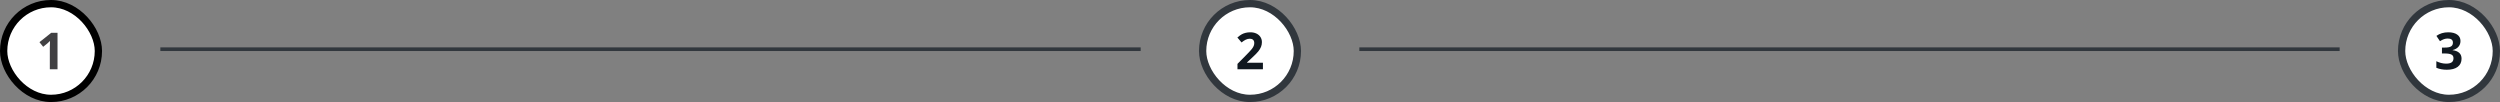
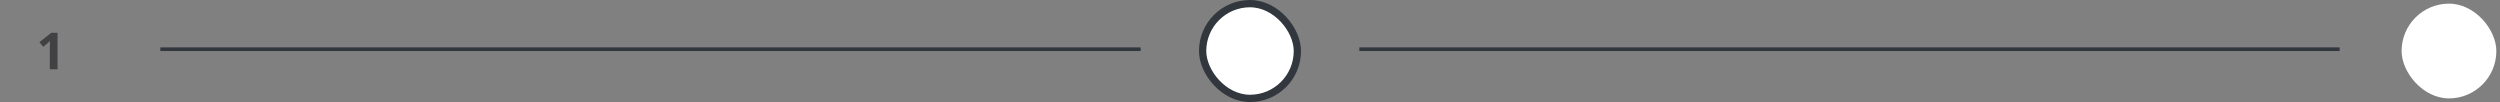
<svg xmlns="http://www.w3.org/2000/svg" width="686" height="28" viewBox="0 0 686 28" fill="none">
  <rect x="0" y="0" width="686" height="28" fill="#808080" stroke="none" />
-   <rect x="1" y="1" width="26" height="26" rx="13" fill="white" />
-   <rect x="1" y="1" width="26" height="26" rx="13" stroke="black" stroke-width="2" />
  <path d="M15.784 19H13.672V13.217L13.692 12.267L13.727 11.227C13.376 11.579 13.132 11.809 12.995 11.918L11.847 12.841L10.828 11.569L14.048 9.006H15.784V19Z" fill="#414042" />
  <line x1="44" y1="13.5" x2="313" y2="13.5" stroke="#31373D" />
  <rect x="330" y="1" width="26" height="26" rx="13" fill="white" />
  <rect x="330" y="1" width="26" height="26" rx="13" stroke="#31373D" stroke-width="2" />
-   <path d="M346.548 19H339.562V17.53L342.07 14.994C342.813 14.233 343.299 13.707 343.526 13.415C343.754 13.119 343.918 12.845 344.019 12.595C344.119 12.344 344.169 12.084 344.169 11.815C344.169 11.414 344.057 11.116 343.834 10.92C343.615 10.724 343.321 10.626 342.952 10.626C342.565 10.626 342.189 10.715 341.824 10.893C341.46 11.07 341.079 11.323 340.683 11.651L339.534 10.291C340.026 9.872 340.434 9.576 340.758 9.402C341.081 9.229 341.435 9.097 341.817 9.006C342.2 8.91 342.629 8.862 343.103 8.862C343.727 8.862 344.278 8.976 344.757 9.204C345.235 9.432 345.607 9.751 345.871 10.161C346.135 10.571 346.268 11.041 346.268 11.569C346.268 12.03 346.186 12.463 346.021 12.868C345.862 13.269 345.611 13.682 345.27 14.105C344.932 14.529 344.335 15.133 343.479 15.917L342.193 17.127V17.223H346.548V19Z" fill="#101820" />
  <line y1="-0.5" x2="269" y2="-0.5" transform="matrix(-1 0 0 1 642 14)" stroke="#31373D" />
  <rect x="659" y="1" width="26" height="26" rx="13" fill="white" />
-   <rect x="659" y="1" width="26" height="26" rx="13" stroke="#31373D" stroke-width="2" />
-   <path d="M675.158 11.241C675.158 11.866 674.969 12.396 674.591 12.834C674.213 13.271 673.682 13.572 672.998 13.736V13.777C673.805 13.878 674.415 14.124 674.83 14.516C675.245 14.903 675.452 15.427 675.452 16.088C675.452 17.049 675.104 17.799 674.406 18.337C673.709 18.87 672.713 19.137 671.419 19.137C670.334 19.137 669.373 18.957 668.534 18.597V16.799C668.922 16.995 669.348 17.154 669.812 17.277C670.277 17.4 670.738 17.462 671.193 17.462C671.891 17.462 672.406 17.343 672.738 17.106C673.071 16.869 673.237 16.489 673.237 15.965C673.237 15.495 673.046 15.163 672.663 14.967C672.28 14.771 671.67 14.673 670.831 14.673H670.072V13.053H670.845C671.619 13.053 672.185 12.953 672.54 12.752C672.9 12.547 673.08 12.198 673.08 11.706C673.08 10.95 672.606 10.571 671.658 10.571C671.33 10.571 670.995 10.626 670.653 10.735C670.316 10.845 669.94 11.034 669.525 11.303L668.548 9.847C669.459 9.19 670.546 8.862 671.809 8.862C672.843 8.862 673.659 9.072 674.256 9.491C674.857 9.91 675.158 10.494 675.158 11.241Z" fill="#101820" />
</svg>